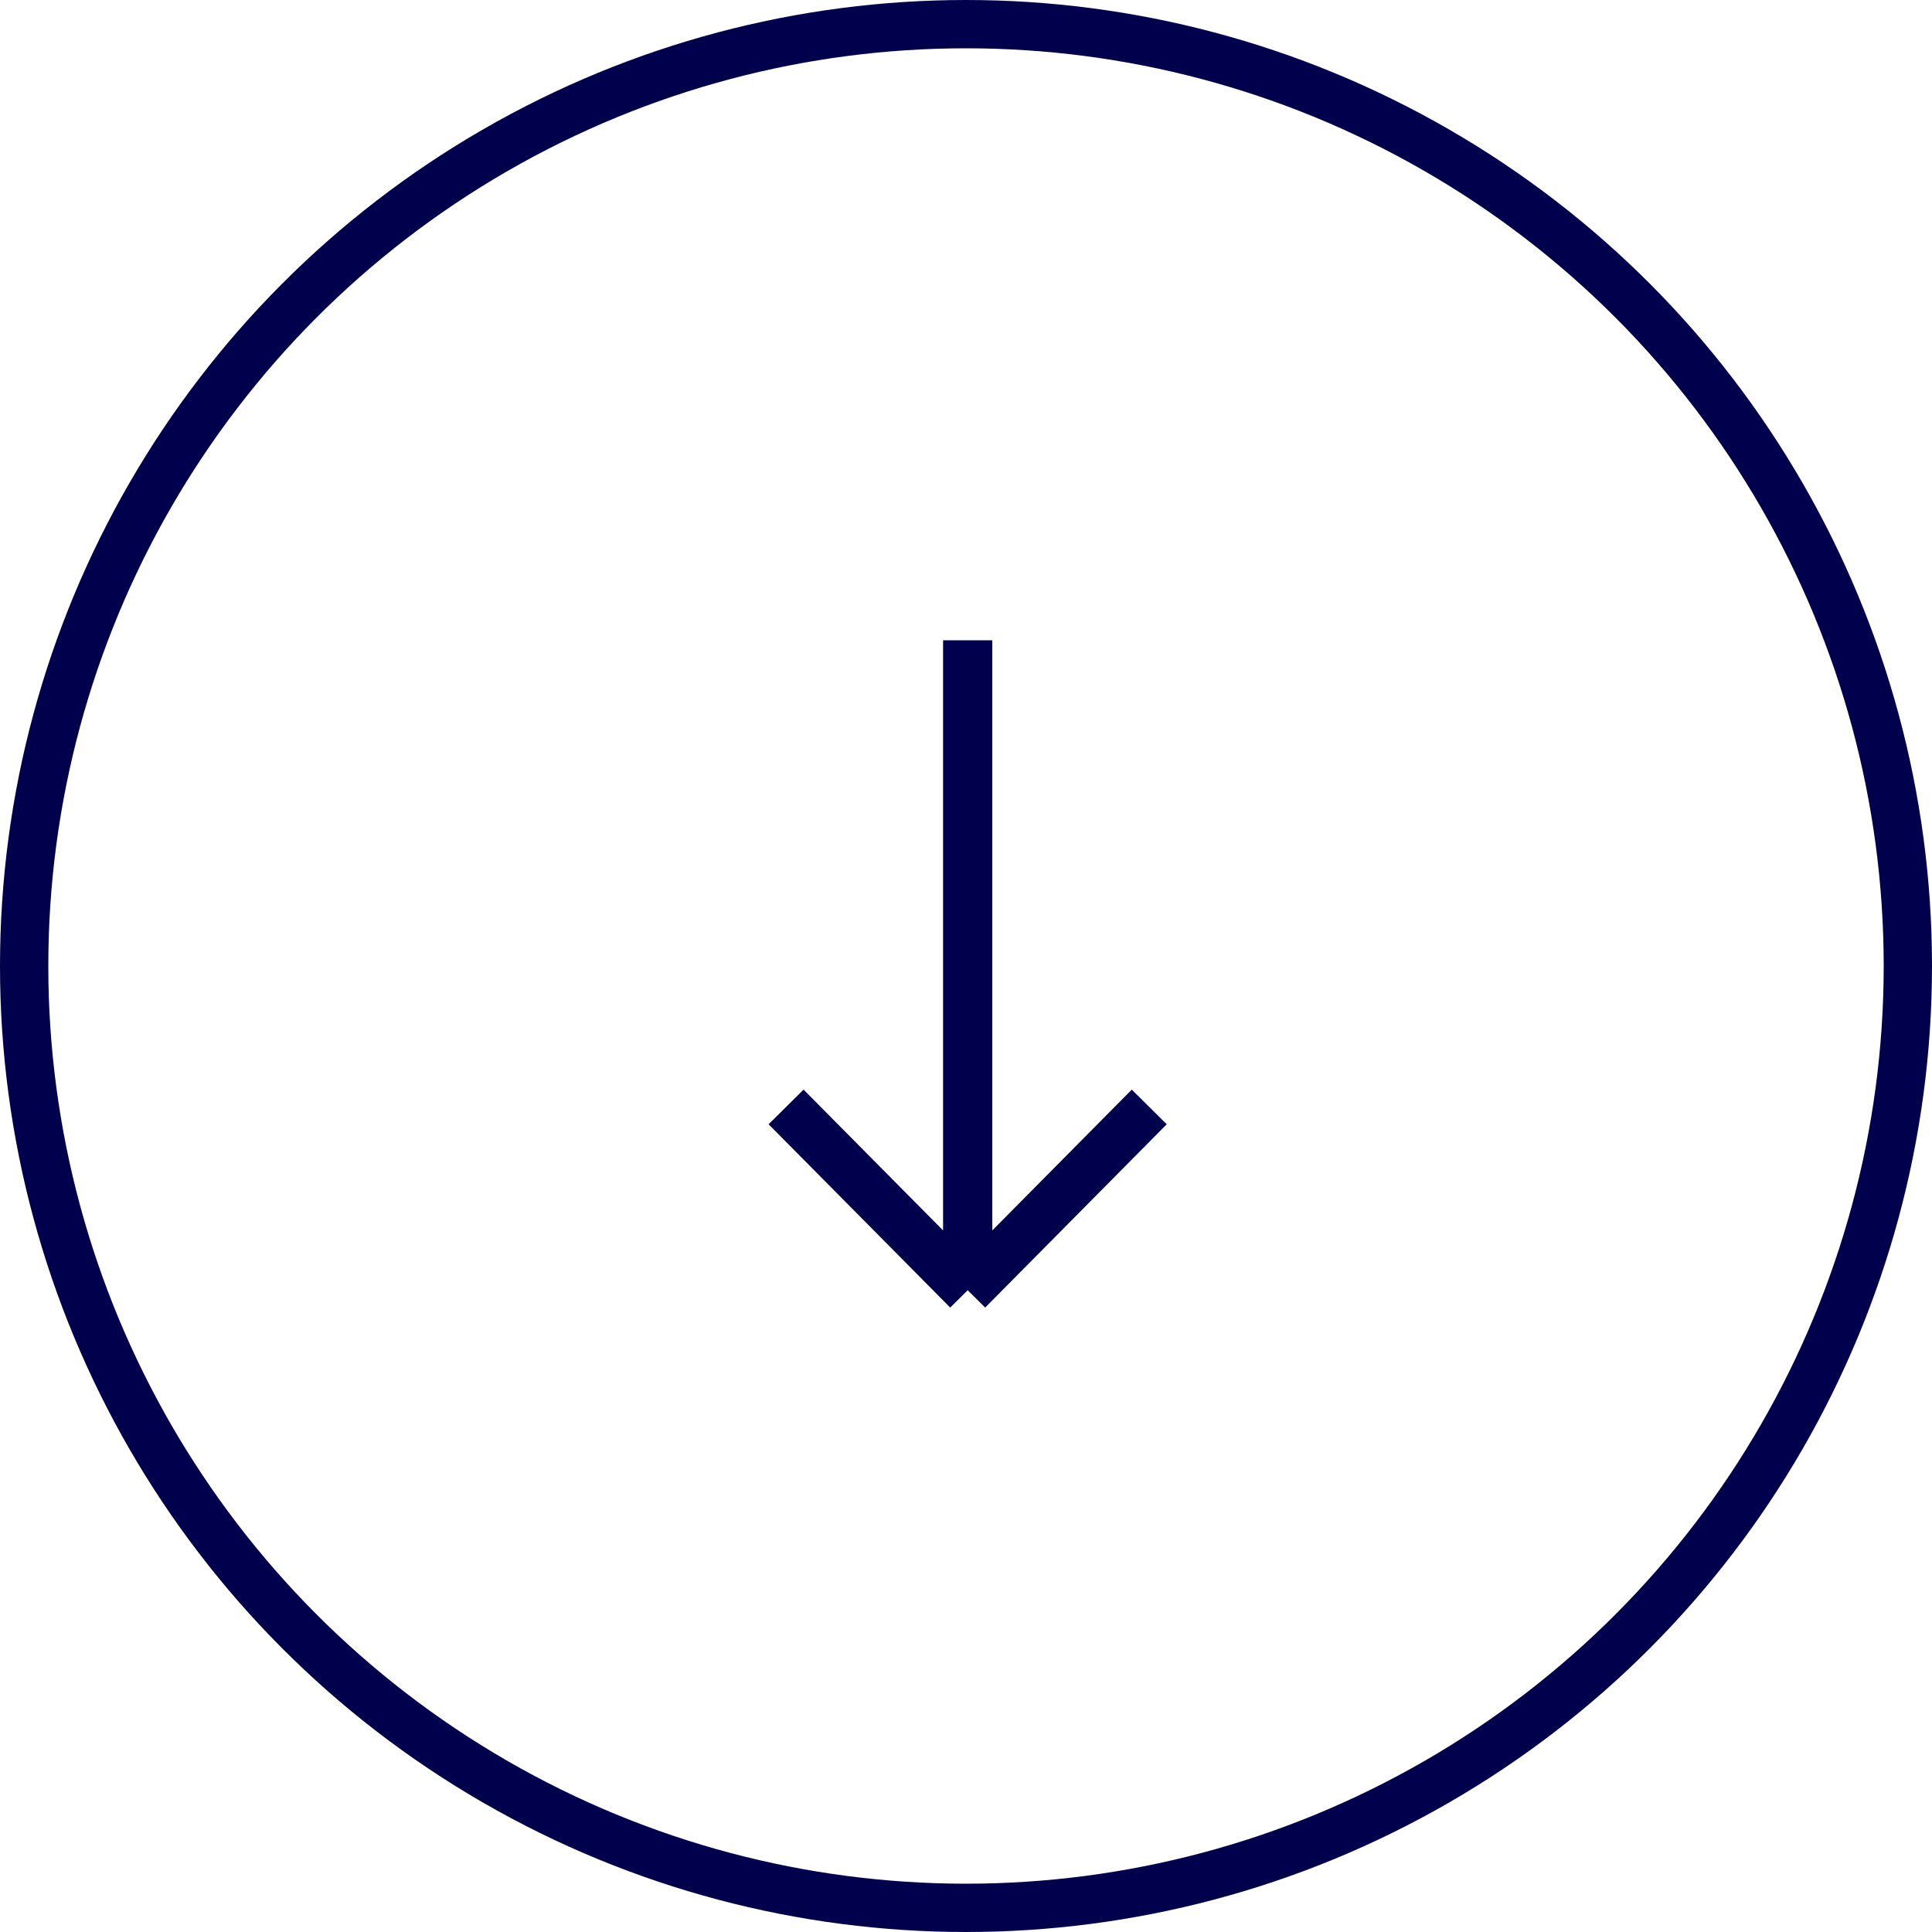
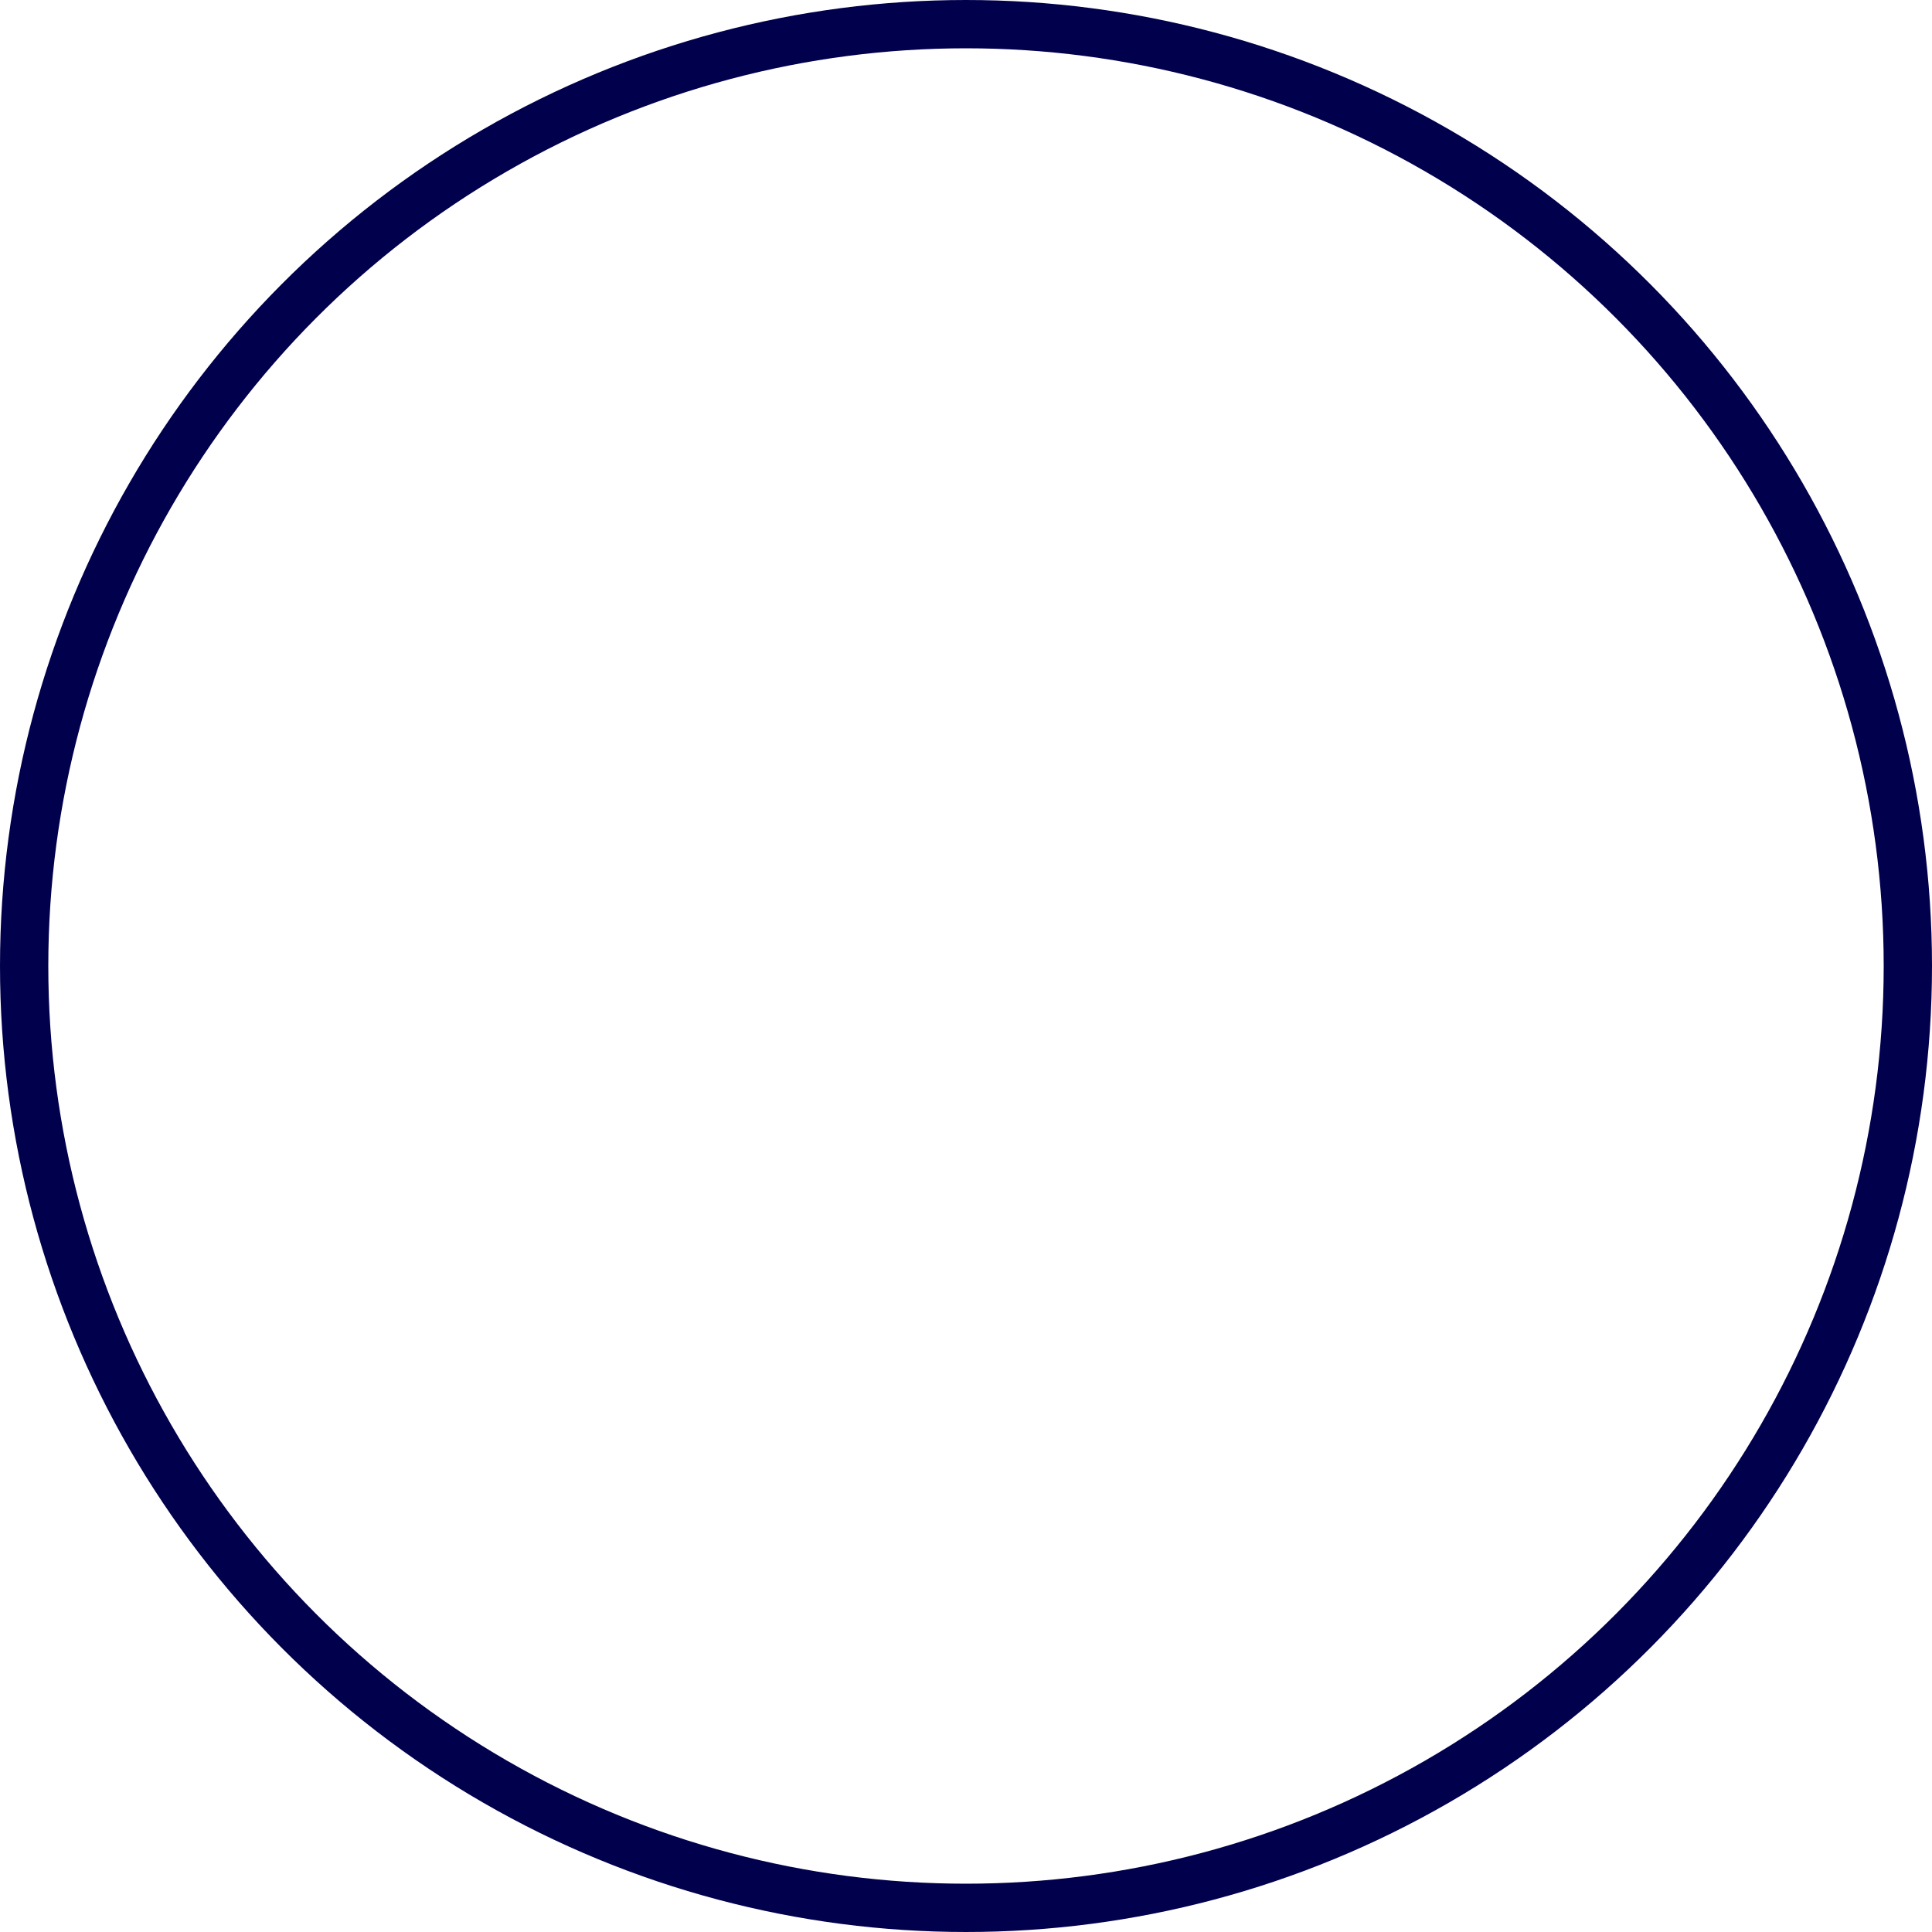
<svg xmlns="http://www.w3.org/2000/svg" width="40" height="40" viewBox="0 0 40 40" fill="none">
-   <path d="M20.035 13.256L20.035 26.713M20.035 26.713L23.794 22.918M20.035 26.713L16.275 22.918" stroke="#01004C" stroke-width="1.019" />
  <circle cx="20" cy="20" r="19.5" stroke="#01004C" />
</svg>